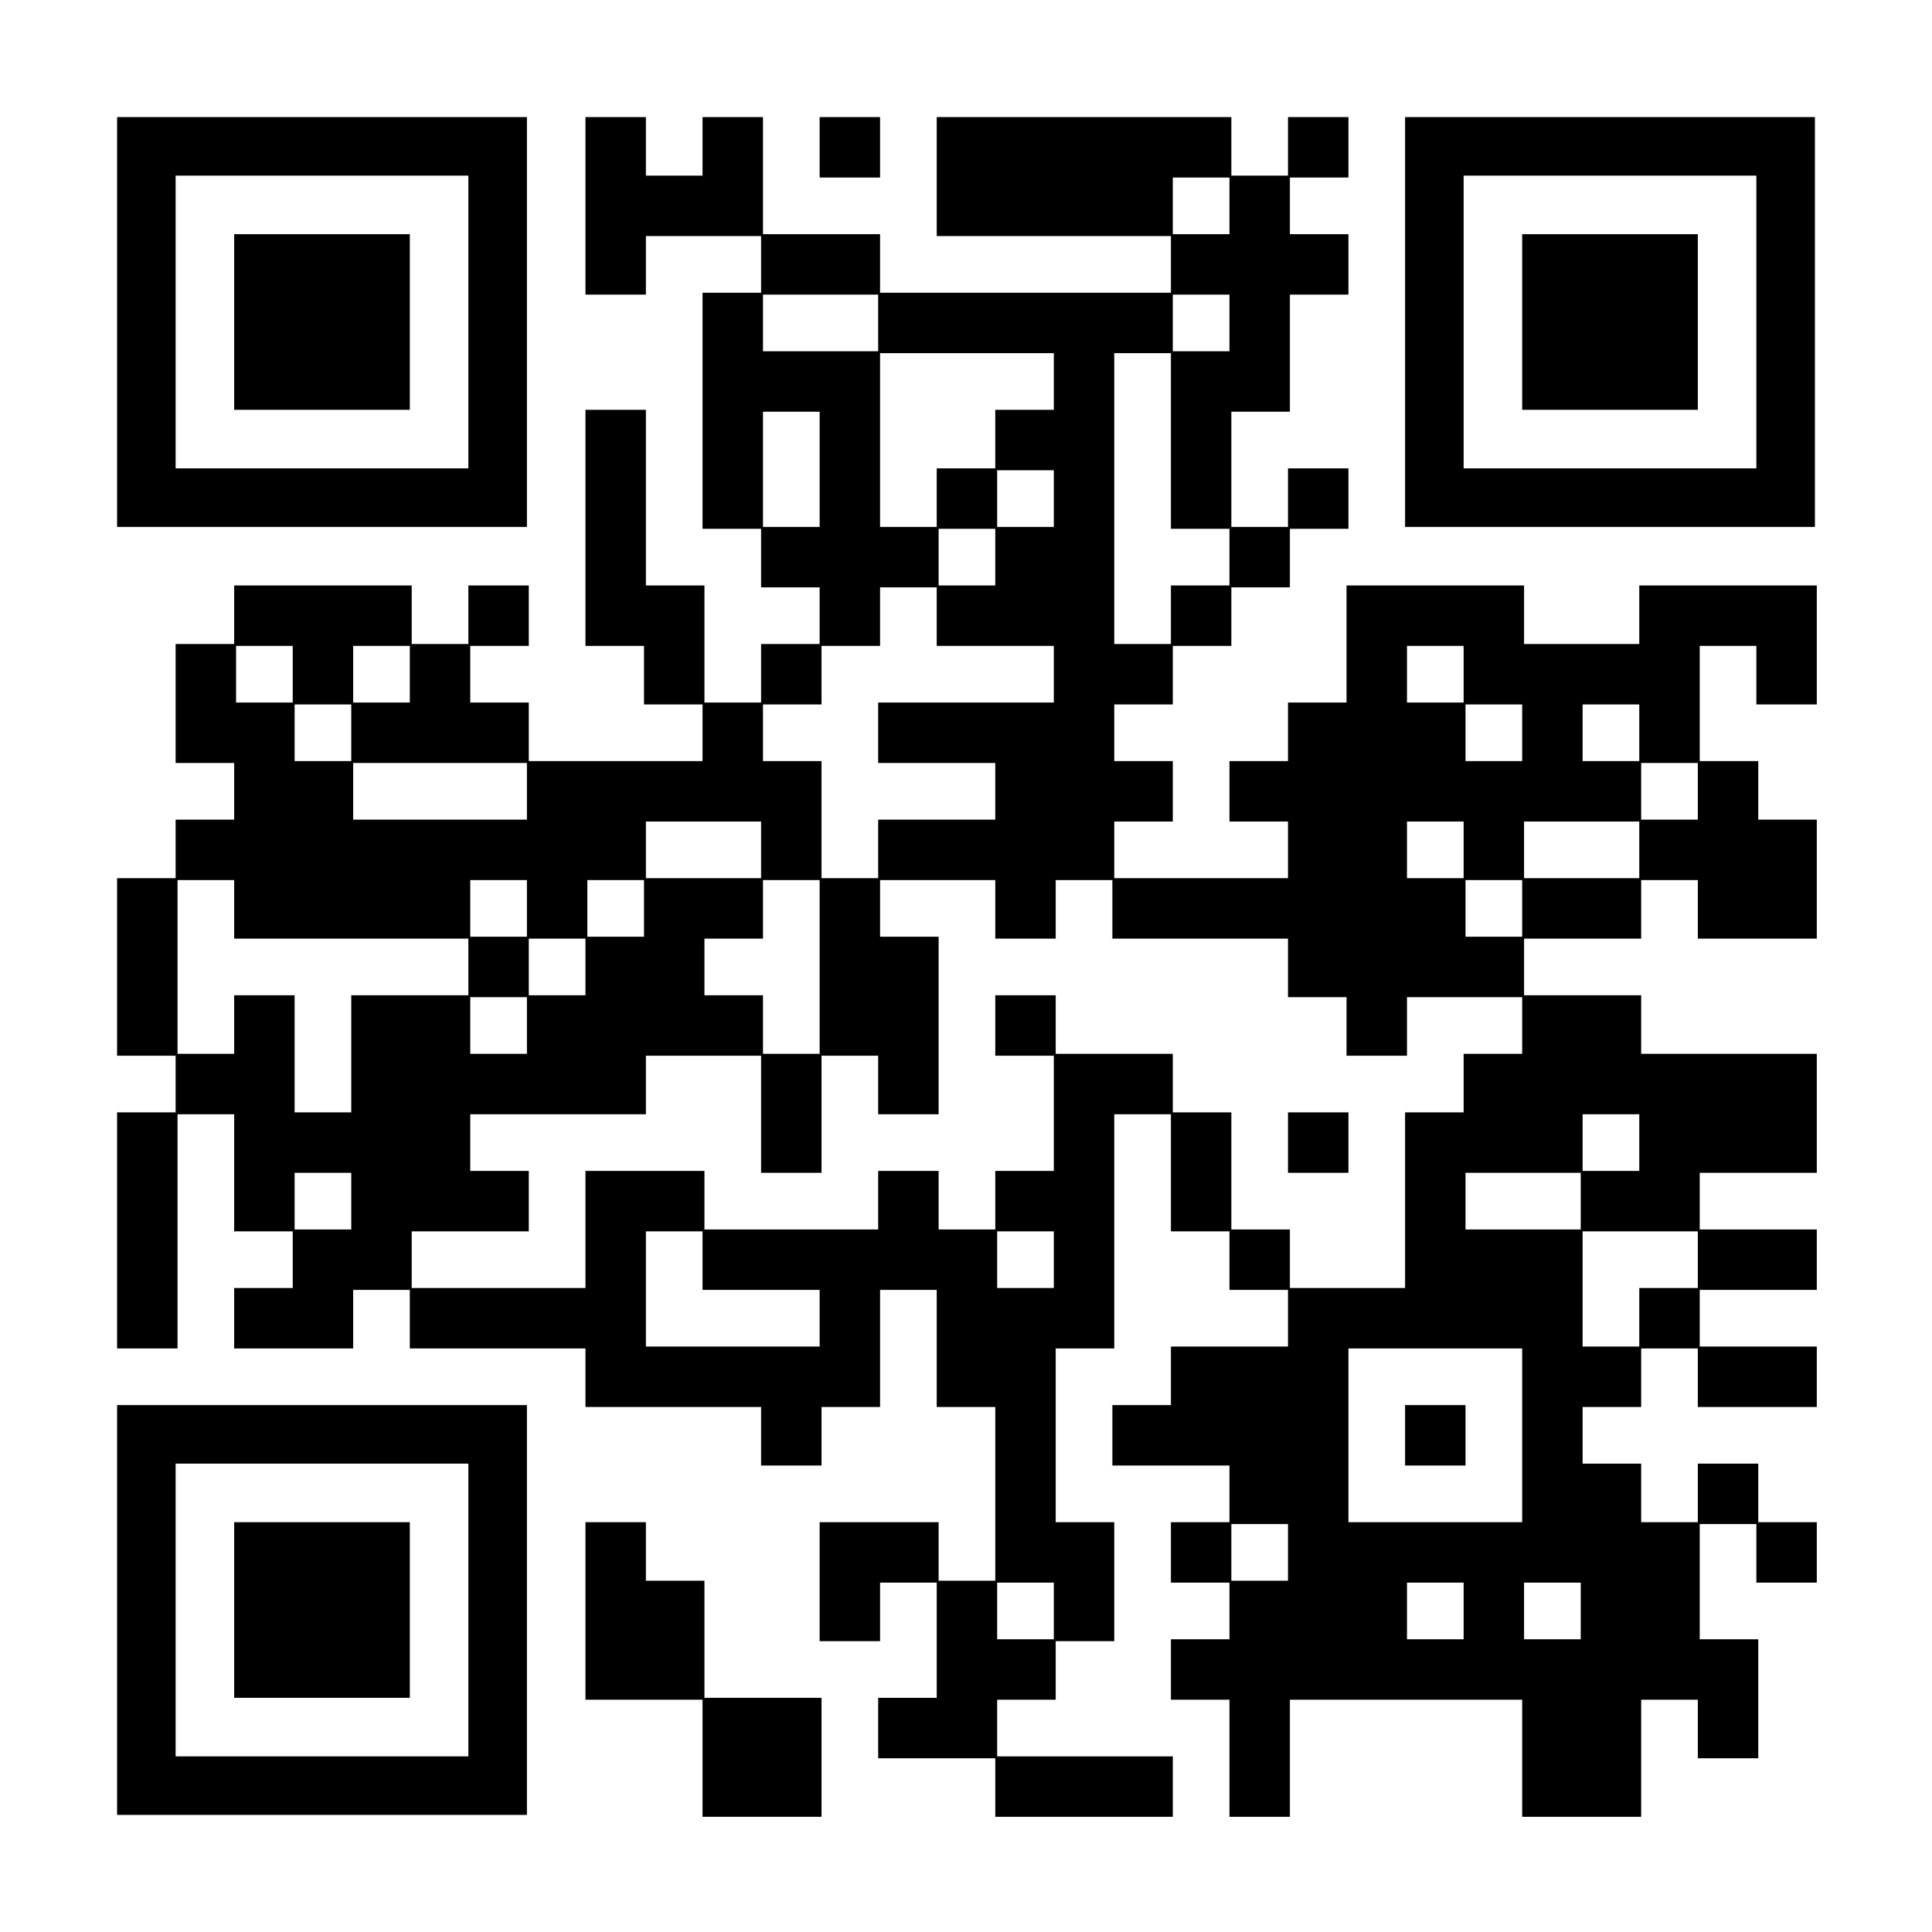
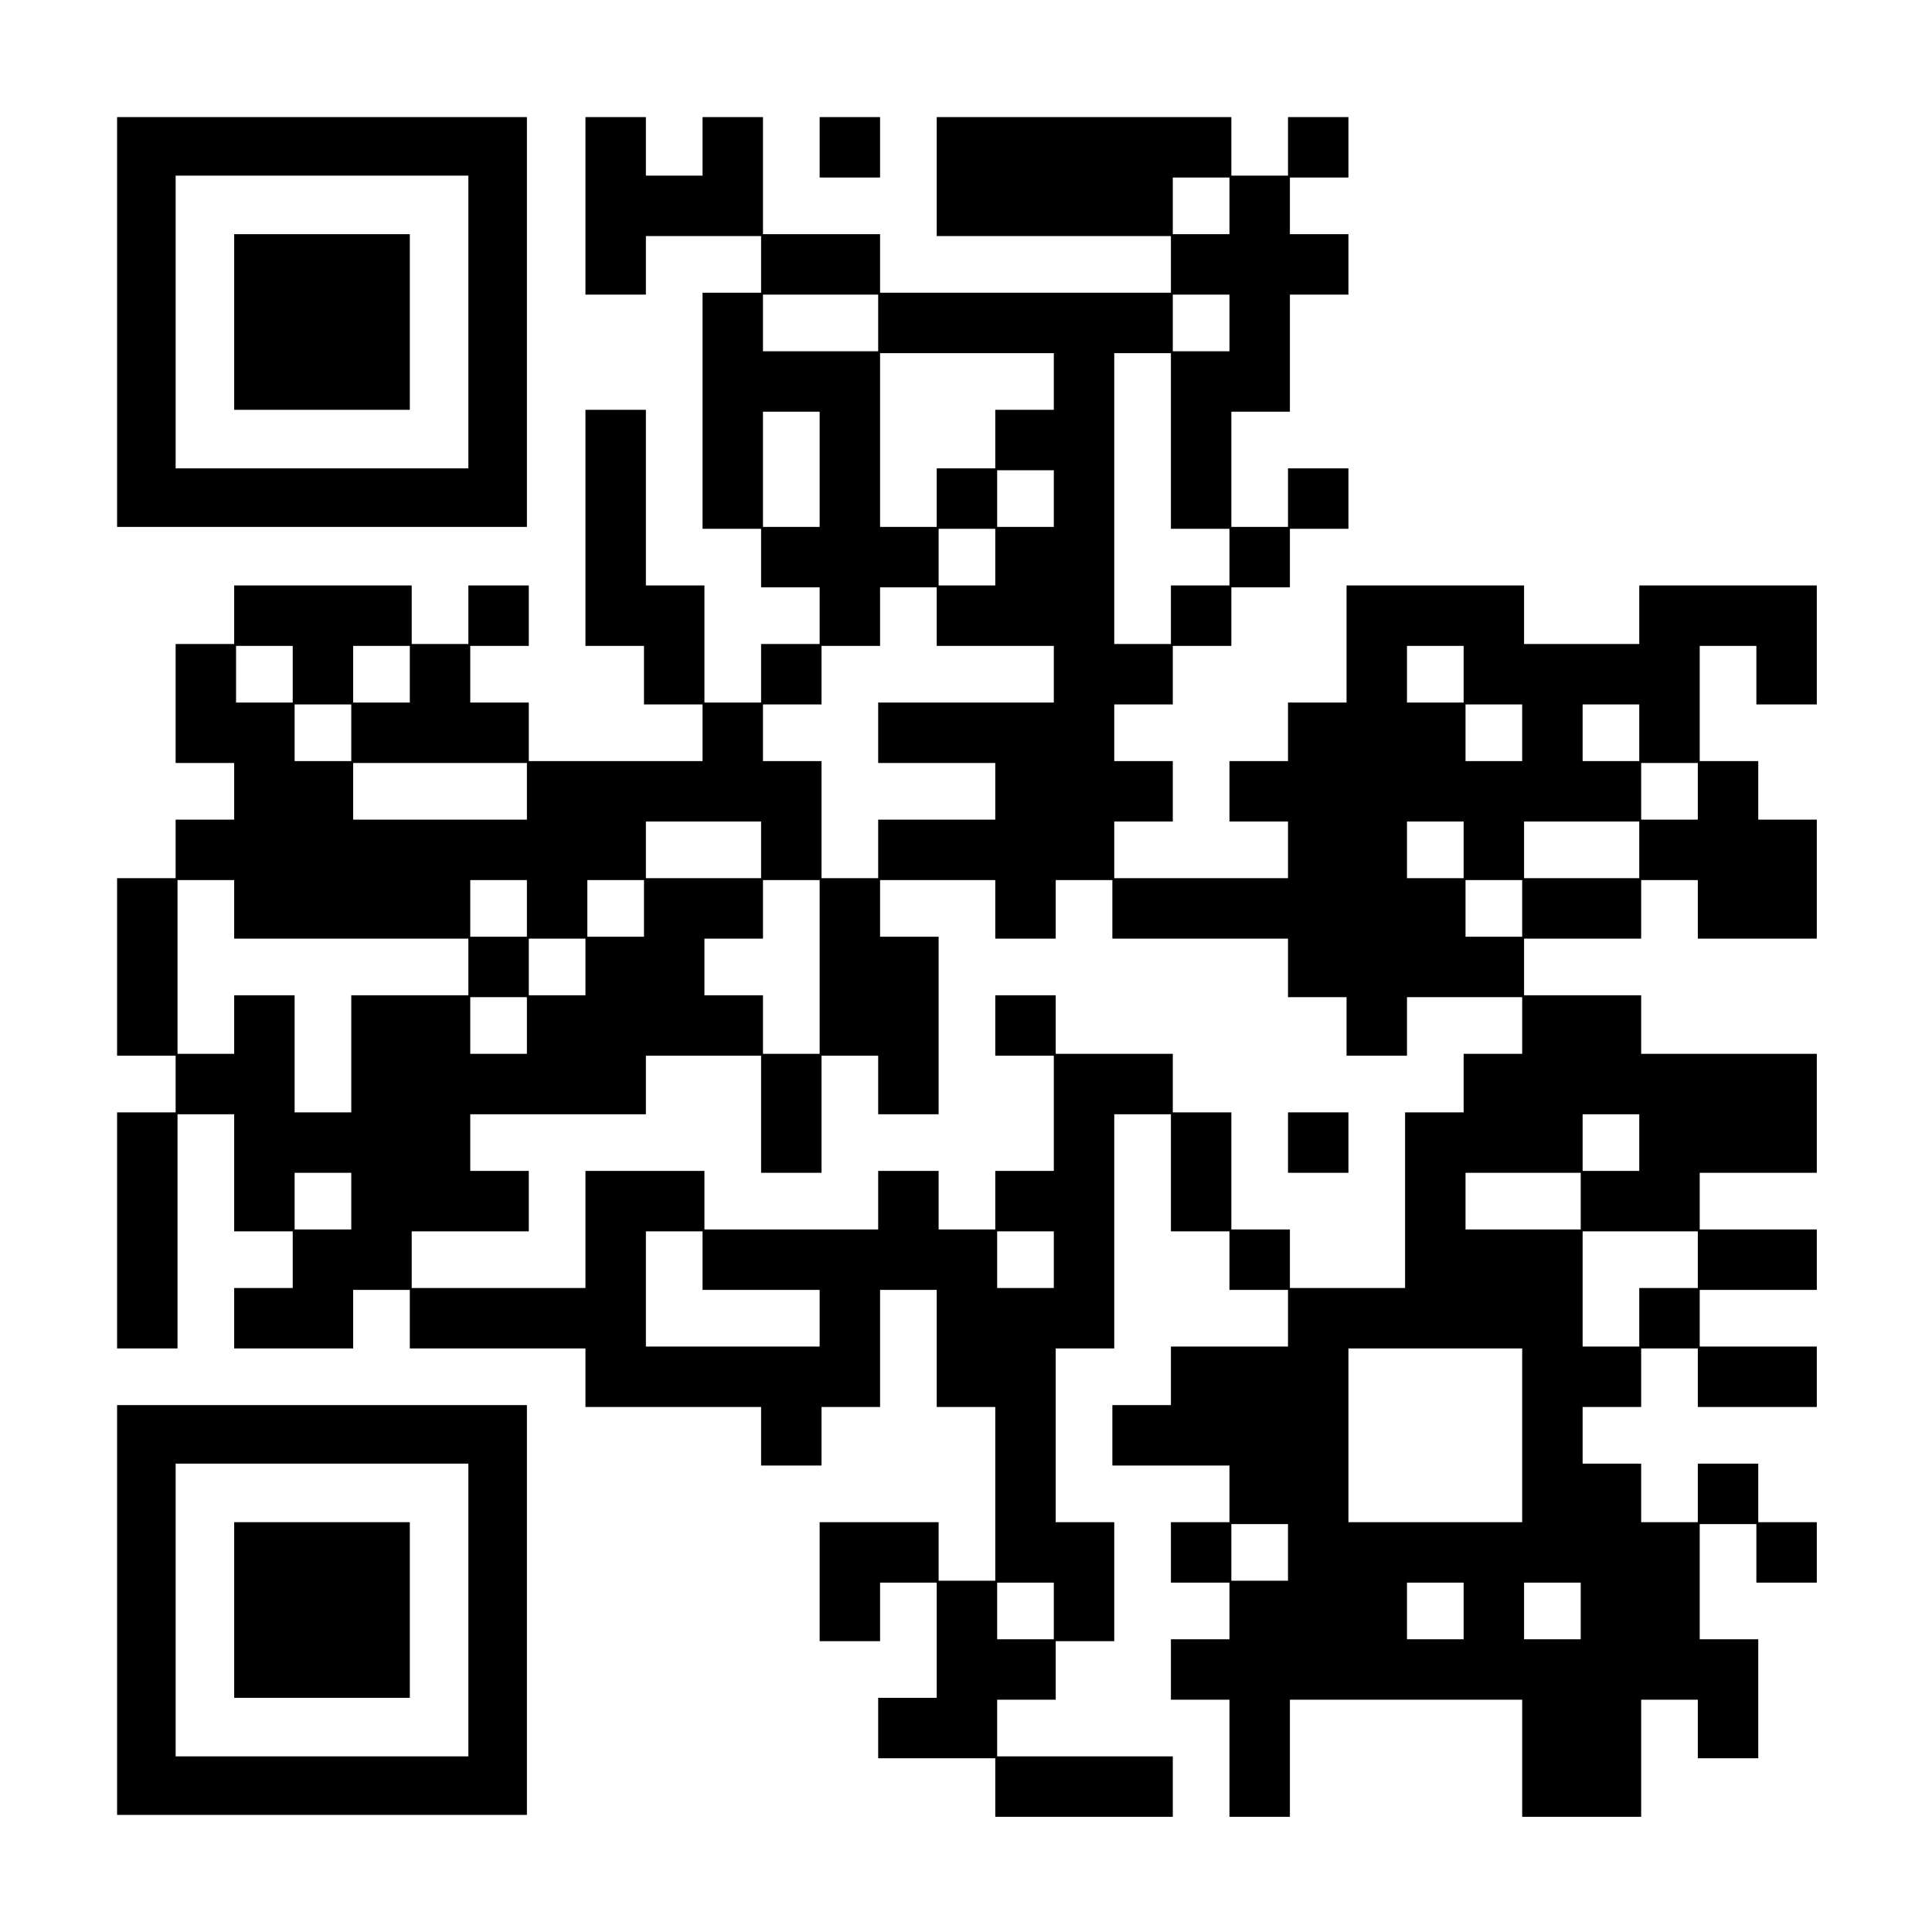
<svg xmlns="http://www.w3.org/2000/svg" version="1.0" width="1023" height="1023" viewBox="0 0 1023 1023" preserveAspectRatio="xMidYMid meet">
  <g transform="translate(0,1023) scale(0.1,-0.1)" fill="#000000" stroke="none">
    <path d="M620 8525 l0 -1085 1085 0 1085 0 0 1085 0 1085 -1085 0 -1085 0 0 -1085z m1860 0 l0 -775 -775 0 -775 0 0 775 0 775 775 0 775 0 0 -775z" />
    <path d="M1240 8525 l0 -465 465 0 465 0 0 465 0 465 -465 0 -465 0 0 -465z" />
    <path d="M3100 9140 l0 -470 160 0 160 0 0 155 0 155 305 0 305 0 0 -150 0 -150 -155 0 -155 0 0 -625 0 -625 155 0 155 0 0 -155 0 -155 155 0 155 0 0 -150 0 -150 -155 0 -155 0 0 -155 0 -155 -150 0 -150 0 0 310 0 310 -155 0 -155 0 0 465 0 465 -160 0 -160 0 0 -625 0 -625 155 0 155 0 0 -155 0 -155 155 0 155 0 0 -150 0 -150 -460 0 -460 0 0 155 0 155 -155 0 -155 0 0 150 0 150 155 0 155 0 0 160 0 160 -160 0 -160 0 0 -155 0 -155 -150 0 -150 0 0 155 0 155 -470 0 -470 0 0 -155 0 -155 -155 0 -155 0 0 -315 0 -315 155 0 155 0 0 -150 0 -150 -155 0 -155 0 0 -155 0 -155 -155 0 -155 0 0 -470 0 -470 155 0 155 0 0 -150 0 -150 -155 0 -155 0 0 -625 0 -625 160 0 160 0 0 620 0 620 150 0 150 0 0 -310 0 -310 155 0 155 0 0 -150 0 -150 -155 0 -155 0 0 -160 0 -160 315 0 315 0 0 155 0 155 150 0 150 0 0 -155 0 -155 465 0 465 0 0 -155 0 -155 465 0 465 0 0 -155 0 -155 160 0 160 0 0 155 0 155 155 0 155 0 0 310 0 310 150 0 150 0 0 -310 0 -310 155 0 155 0 0 -460 0 -460 -150 0 -150 0 0 155 0 155 -315 0 -315 0 0 -315 0 -315 160 0 160 0 0 155 0 155 150 0 150 0 0 -305 0 -305 -155 0 -155 0 0 -160 0 -160 310 0 310 0 0 -155 0 -155 470 0 470 0 0 160 0 160 -465 0 -465 0 0 150 0 150 155 0 155 0 0 155 0 155 155 0 155 0 0 315 0 315 -155 0 -155 0 0 460 0 460 155 0 155 0 0 620 0 620 150 0 150 0 0 -310 0 -310 155 0 155 0 0 -155 0 -155 155 0 155 0 0 -150 0 -150 -310 0 -310 0 0 -155 0 -155 -155 0 -155 0 0 -160 0 -160 310 0 310 0 0 -150 0 -150 -155 0 -155 0 0 -160 0 -160 155 0 155 0 0 -150 0 -150 -155 0 -155 0 0 -160 0 -160 155 0 155 0 0 -310 0 -310 160 0 160 0 0 310 0 310 615 0 615 0 0 -310 0 -310 315 0 315 0 0 310 0 310 150 0 150 0 0 -155 0 -155 160 0 160 0 0 315 0 315 -155 0 -155 0 0 305 0 305 150 0 150 0 0 -155 0 -155 160 0 160 0 0 160 0 160 -155 0 -155 0 0 155 0 155 -160 0 -160 0 0 -155 0 -155 -150 0 -150 0 0 155 0 155 -155 0 -155 0 0 150 0 150 155 0 155 0 0 155 0 155 150 0 150 0 0 -155 0 -155 315 0 315 0 0 160 0 160 -310 0 -310 0 0 150 0 150 310 0 310 0 0 160 0 160 -310 0 -310 0 0 150 0 150 310 0 310 0 0 315 0 315 -465 0 -465 0 0 155 0 155 -310 0 -310 0 0 150 0 150 310 0 310 0 0 155 0 155 150 0 150 0 0 -155 0 -155 315 0 315 0 0 315 0 315 -155 0 -155 0 0 155 0 155 -155 0 -155 0 0 305 0 305 150 0 150 0 0 -155 0 -155 160 0 160 0 0 315 0 315 -470 0 -470 0 0 -155 0 -155 -305 0 -305 0 0 155 0 155 -470 0 -470 0 0 -310 0 -310 -155 0 -155 0 0 -155 0 -155 -155 0 -155 0 0 -160 0 -160 155 0 155 0 0 -150 0 -150 -460 0 -460 0 0 150 0 150 155 0 155 0 0 160 0 160 -155 0 -155 0 0 150 0 150 155 0 155 0 0 155 0 155 155 0 155 0 0 155 0 155 155 0 155 0 0 155 0 155 155 0 155 0 0 160 0 160 -160 0 -160 0 0 -155 0 -155 -150 0 -150 0 0 305 0 305 155 0 155 0 0 310 0 310 155 0 155 0 0 160 0 160 -155 0 -155 0 0 150 0 150 155 0 155 0 0 160 0 160 -160 0 -160 0 0 -155 0 -155 -150 0 -150 0 0 155 0 155 -780 0 -780 0 0 -315 0 -315 620 0 620 0 0 -150 0 -150 -770 0 -770 0 0 155 0 155 -310 0 -310 0 0 310 0 310 -160 0 -160 0 0 -155 0 -155 -150 0 -150 0 0 155 0 155 -160 0 -160 0 0 -470z m3410 0 l0 -150 -150 0 -150 0 0 150 0 150 150 0 150 0 0 -150z m-1860 -620 l0 -150 -305 0 -305 0 0 150 0 150 305 0 305 0 0 -150z m1860 0 l0 -150 -150 0 -150 0 0 150 0 150 150 0 150 0 0 -150z m-930 -310 l0 -150 -155 0 -155 0 0 -155 0 -155 -155 0 -155 0 0 -155 0 -155 -150 0 -150 0 0 460 0 460 460 0 460 0 0 -150z m620 -315 l0 -465 155 0 155 0 0 -150 0 -150 -155 0 -155 0 0 -155 0 -155 -150 0 -150 0 0 770 0 770 150 0 150 0 0 -465z m-1860 -150 l0 -305 -150 0 -150 0 0 305 0 305 150 0 150 0 0 -305z m1240 -155 l0 -150 -150 0 -150 0 0 150 0 150 150 0 150 0 0 -150z m-310 -310 l0 -150 -150 0 -150 0 0 150 0 150 150 0 150 0 0 -150z m-310 -315 l0 -155 310 0 310 0 0 -150 0 -150 -465 0 -465 0 0 -160 0 -160 310 0 310 0 0 -150 0 -150 -310 0 -310 0 0 -155 0 -155 -150 0 -150 0 0 310 0 310 -155 0 -155 0 0 150 0 150 155 0 155 0 0 155 0 155 155 0 155 0 0 155 0 155 150 0 150 0 0 -155z m-3410 -305 l0 -150 -150 0 -150 0 0 150 0 150 150 0 150 0 0 -150z m620 0 l0 -150 -150 0 -150 0 0 150 0 150 150 0 150 0 0 -150z m5580 0 l0 -150 -150 0 -150 0 0 150 0 150 150 0 150 0 0 -150z m-5890 -310 l0 -150 -150 0 -150 0 0 150 0 150 150 0 150 0 0 -150z m6200 0 l0 -150 -150 0 -150 0 0 150 0 150 150 0 150 0 0 -150z m620 0 l0 -150 -150 0 -150 0 0 150 0 150 150 0 150 0 0 -150z m-5890 -310 l0 -150 -460 0 -460 0 0 150 0 150 460 0 460 0 0 -150z m6200 0 l0 -150 -150 0 -150 0 0 150 0 150 150 0 150 0 0 -150z m-4960 -310 l0 -150 -305 0 -305 0 0 150 0 150 305 0 305 0 0 -150z m3720 0 l0 -150 -150 0 -150 0 0 150 0 150 150 0 150 0 0 -150z m930 0 l0 -150 -305 0 -305 0 0 150 0 150 305 0 305 0 0 -150z m-7440 -315 l0 -155 620 0 620 0 0 -150 0 -150 -310 0 -310 0 0 -310 0 -310 -150 0 -150 0 0 310 0 310 -160 0 -160 0 0 -155 0 -155 -150 0 -150 0 0 460 0 460 150 0 150 0 0 -155z m1550 5 l0 -150 -150 0 -150 0 0 150 0 150 150 0 150 0 0 -150z m620 0 l0 -150 -150 0 -150 0 0 150 0 150 150 0 150 0 0 -150z m930 -310 l0 -460 -150 0 -150 0 0 155 0 155 -155 0 -155 0 0 150 0 150 155 0 155 0 0 155 0 155 150 0 150 0 0 -460z m930 305 l0 -155 160 0 160 0 0 155 0 155 150 0 150 0 0 -155 0 -155 465 0 465 0 0 -155 0 -155 155 0 155 0 0 -155 0 -155 160 0 160 0 0 155 0 155 305 0 305 0 0 -150 0 -150 -155 0 -155 0 0 -155 0 -155 -155 0 -155 0 0 -465 0 -465 -305 0 -305 0 0 155 0 155 -155 0 -155 0 0 310 0 310 -155 0 -155 0 0 155 0 155 -310 0 -310 0 0 155 0 155 -160 0 -160 0 0 -160 0 -160 155 0 155 0 0 -305 0 -305 -155 0 -155 0 0 -155 0 -155 -150 0 -150 0 0 155 0 155 -160 0 -160 0 0 -155 0 -155 -460 0 -460 0 0 155 0 155 -315 0 -315 0 0 -310 0 -310 -460 0 -460 0 0 150 0 150 310 0 310 0 0 160 0 160 -155 0 -155 0 0 150 0 150 465 0 465 0 0 155 0 155 305 0 305 0 0 -310 0 -310 160 0 160 0 0 310 0 310 150 0 150 0 0 -155 0 -155 160 0 160 0 0 470 0 470 -155 0 -155 0 0 150 0 150 305 0 305 0 0 -155z m2790 5 l0 -150 -150 0 -150 0 0 150 0 150 150 0 150 0 0 -150z m-4960 -310 l0 -150 -150 0 -150 0 0 150 0 150 150 0 150 0 0 -150z m-310 -310 l0 -150 -150 0 -150 0 0 150 0 150 150 0 150 0 0 -150z m5890 -620 l0 -150 -150 0 -150 0 0 150 0 150 150 0 150 0 0 -150z m-6820 -310 l0 -150 -150 0 -150 0 0 150 0 150 150 0 150 0 0 -150z m6510 0 l0 -150 -305 0 -305 0 0 150 0 150 305 0 305 0 0 -150z m-4650 -315 l0 -155 310 0 310 0 0 -150 0 -150 -460 0 -460 0 0 305 0 305 150 0 150 0 0 -155z m1860 5 l0 -150 -150 0 -150 0 0 150 0 150 150 0 150 0 0 -150z m3410 0 l0 -150 -155 0 -155 0 0 -155 0 -155 -150 0 -150 0 0 305 0 305 305 0 305 0 0 -150z m-930 -930 l0 -460 -460 0 -460 0 0 460 0 460 460 0 460 0 0 -460z m-1240 -620 l0 -150 -150 0 -150 0 0 150 0 150 150 0 150 0 0 -150z m-1240 -310 l0 -150 -150 0 -150 0 0 150 0 150 150 0 150 0 0 -150z m2170 0 l0 -150 -150 0 -150 0 0 150 0 150 150 0 150 0 0 -150z m620 0 l0 -150 -150 0 -150 0 0 150 0 150 150 0 150 0 0 -150z" />
    <path d="M6820 4180 l0 -160 160 0 160 0 0 160 0 160 -160 0 -160 0 0 -160z" />
-     <path d="M7440 2630 l0 -160 160 0 160 0 0 160 0 160 -160 0 -160 0 0 -160z" />
    <path d="M4340 9450 l0 -160 160 0 160 0 0 160 0 160 -160 0 -160 0 0 -160z" />
-     <path d="M7440 8525 l0 -1085 1085 0 1085 0 0 1085 0 1085 -1085 0 -1085 0 0 -1085z m1860 0 l0 -775 -775 0 -775 0 0 775 0 775 775 0 775 0 0 -775z" />
-     <path d="M8060 8525 l0 -465 465 0 465 0 0 465 0 465 -465 0 -465 0 0 -465z" />
    <path d="M620 1705 l0 -1085 1085 0 1085 0 0 1085 0 1085 -1085 0 -1085 0 0 -1085z m1860 0 l0 -775 -775 0 -775 0 0 775 0 775 775 0 775 0 0 -775z" />
    <path d="M1240 1705 l0 -465 465 0 465 0 0 465 0 465 -465 0 -465 0 0 -465z" />
-     <path d="M3100 1700 l0 -470 310 0 310 0 0 -310 0 -310 315 0 315 0 0 315 0 315 -310 0 -310 0 0 310 0 310 -155 0 -155 0 0 155 0 155 -160 0 -160 0 0 -470z" />
  </g>
</svg>